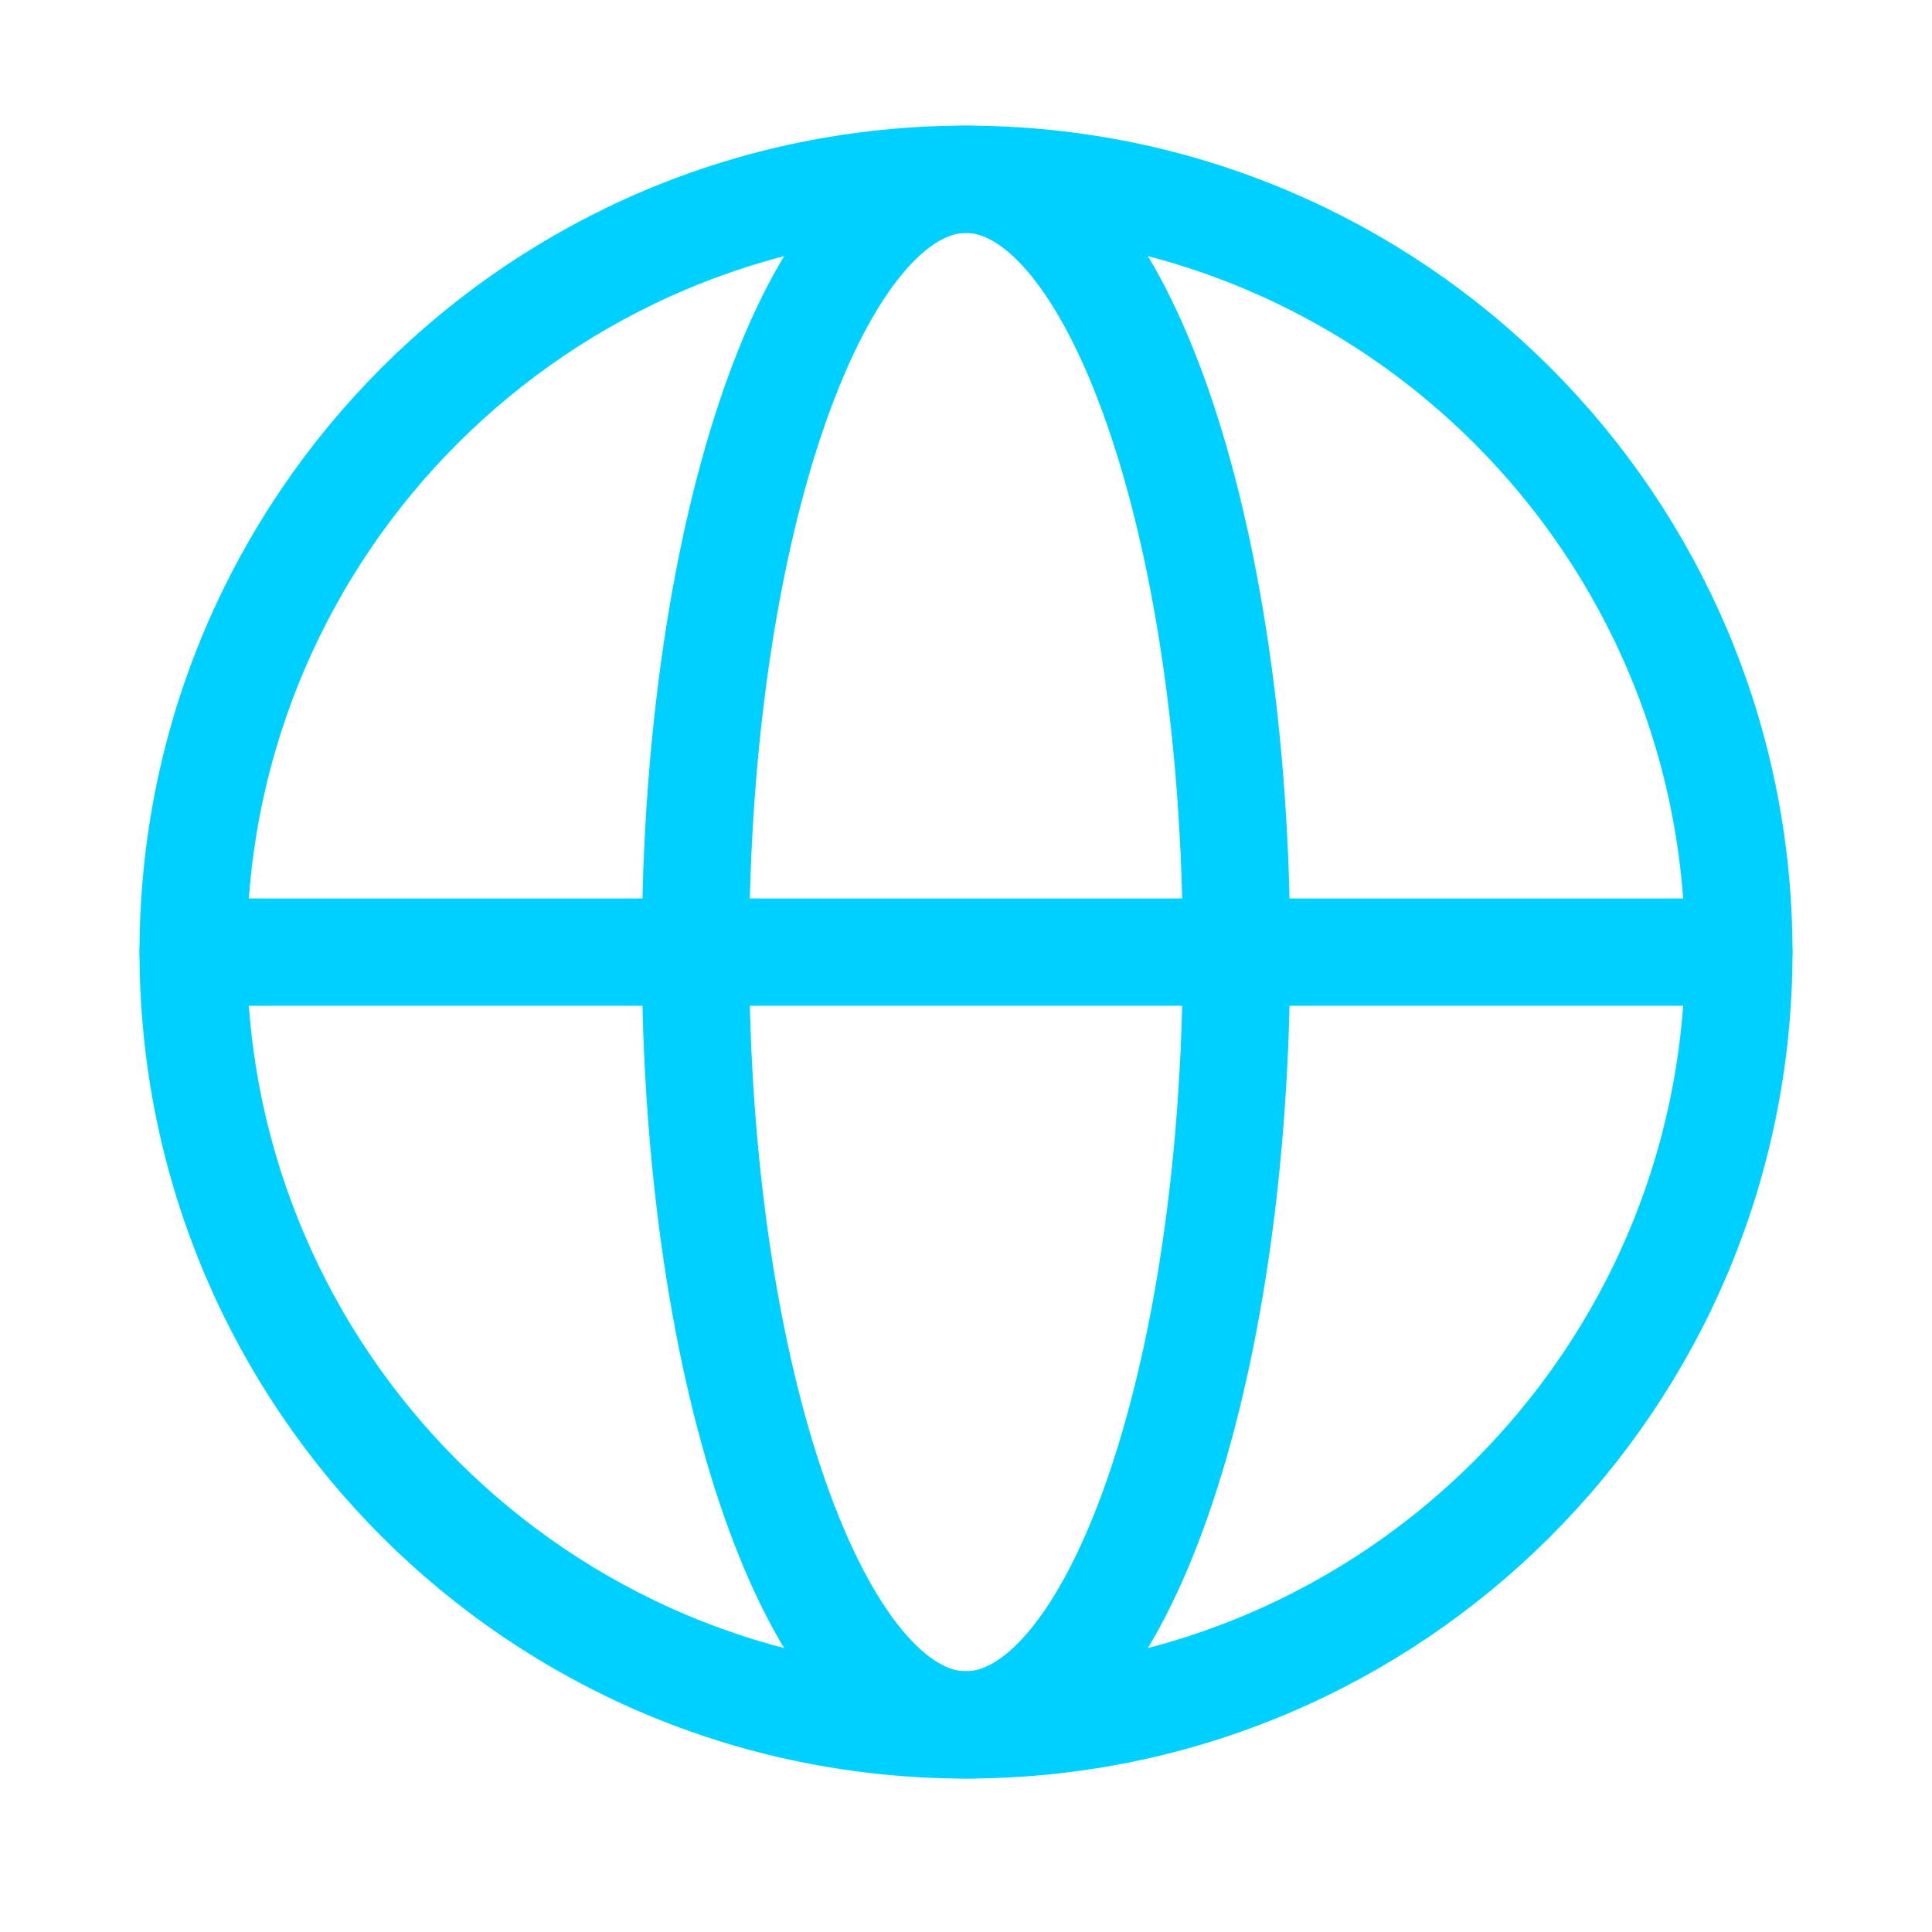
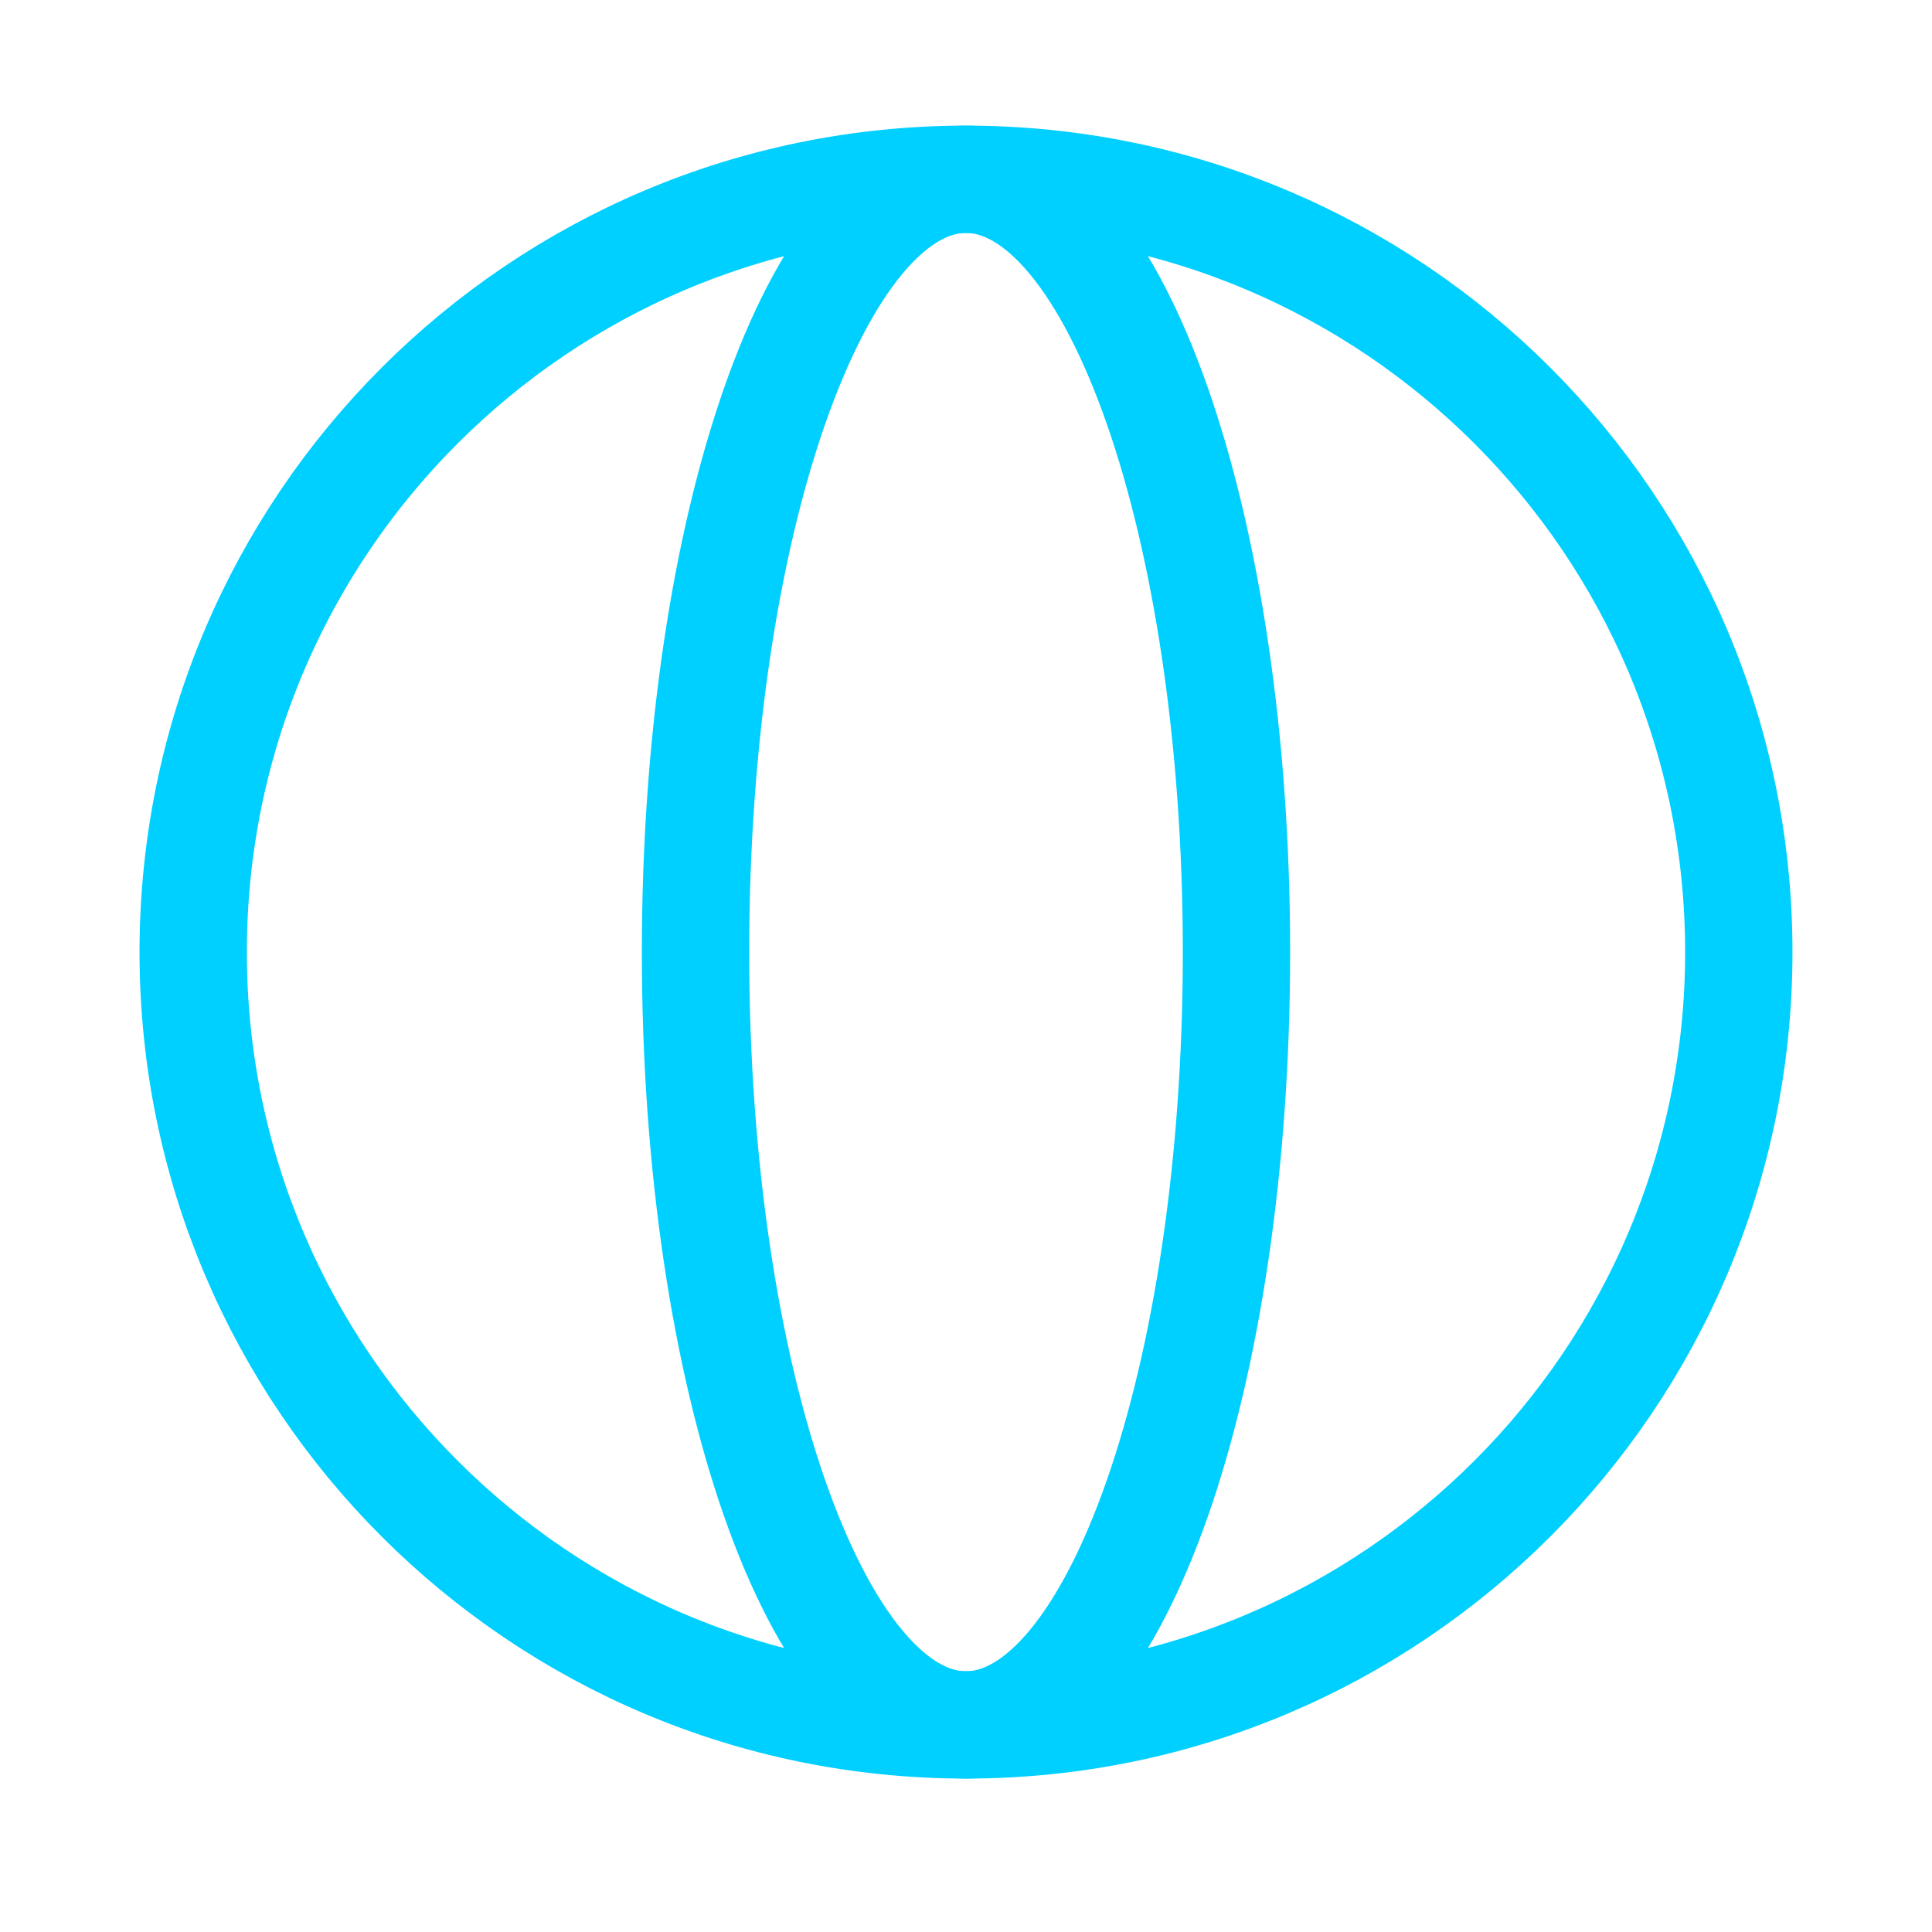
<svg xmlns="http://www.w3.org/2000/svg" width="36" height="36" viewBox="0 0 36 36" fill="none">
  <path d="M18 32.141C25.953 32.141 32.4 25.694 32.4 17.741C32.4 9.788 25.953 3.341 18 3.341C10.047 3.341 3.6 9.788 3.6 17.741C3.6 25.694 10.047 32.141 18 32.141Z" stroke="#00D0FF" stroke-width="2" stroke-linecap="round" stroke-linejoin="round" />
-   <path d="M3.6 17.741H32.4" stroke="#00D0FF" stroke-width="2" stroke-linecap="round" stroke-linejoin="round" />
  <path d="M18 32.141C20.784 32.141 23.04 25.694 23.04 17.741C23.04 9.788 20.784 3.341 18 3.341C15.216 3.341 12.96 9.788 12.96 17.741C12.96 25.694 15.216 32.141 18 32.141Z" stroke="#00D0FF" stroke-width="2" stroke-linecap="round" stroke-linejoin="round" />
</svg>